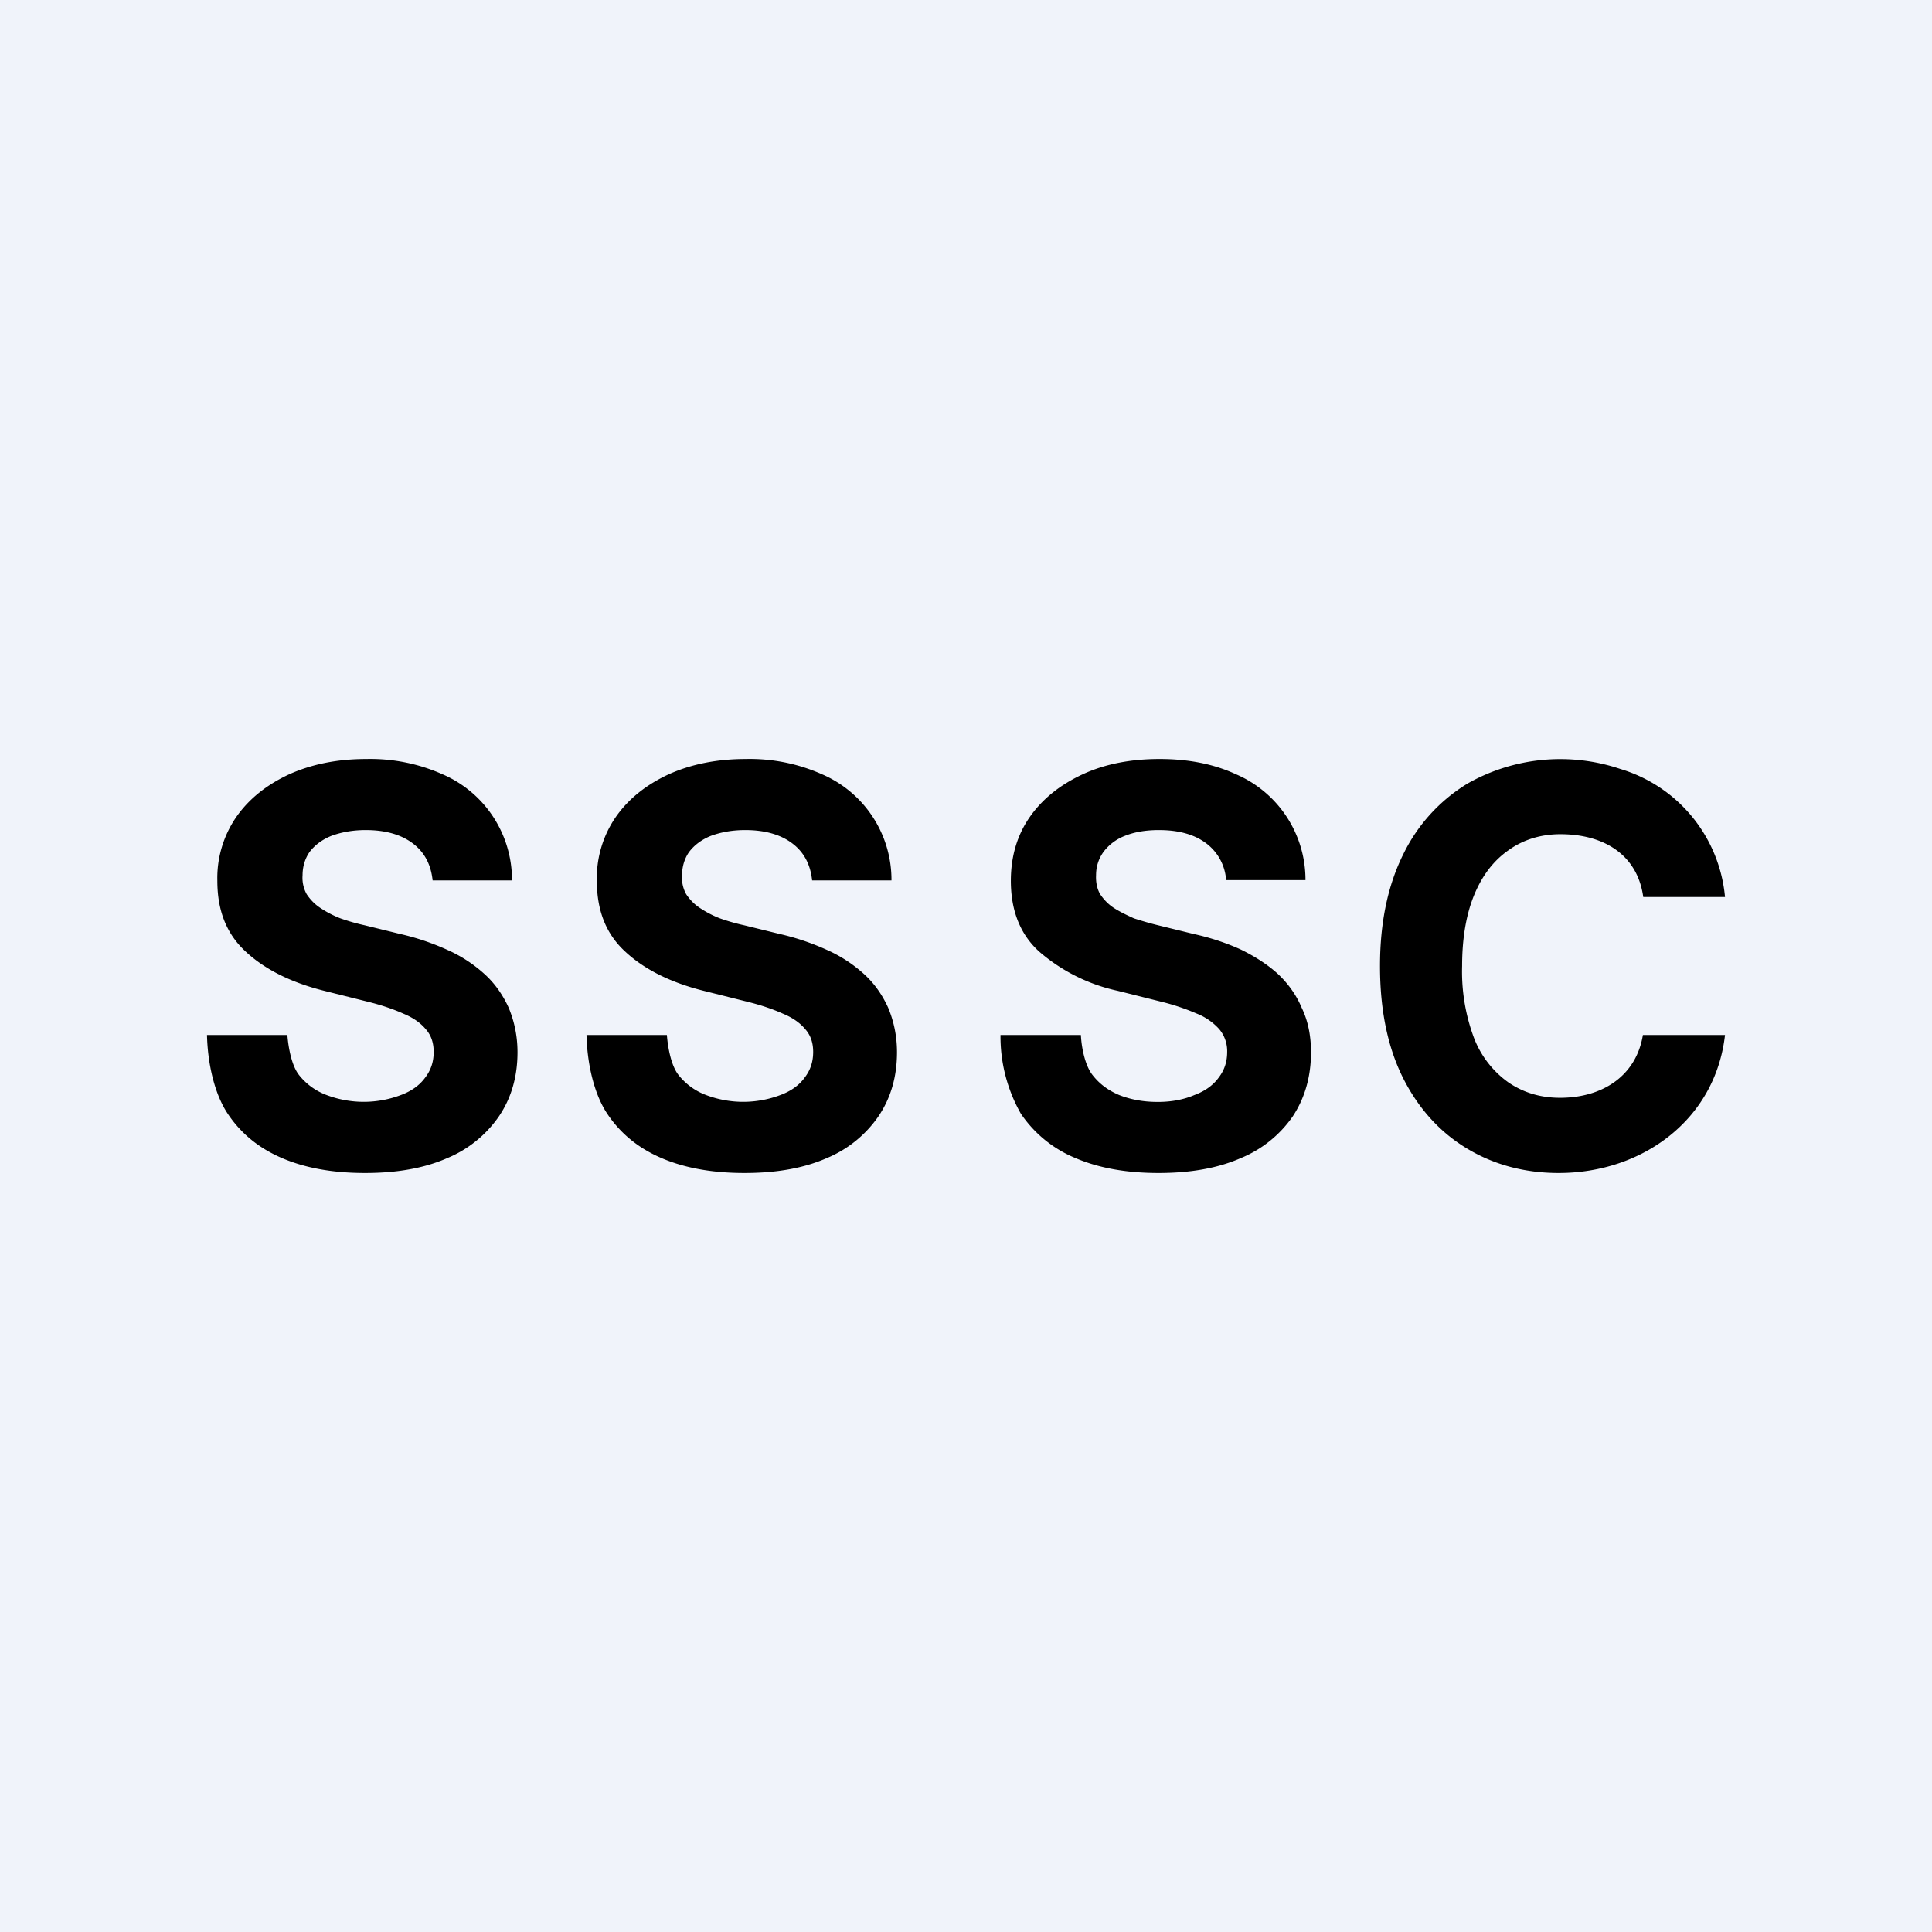
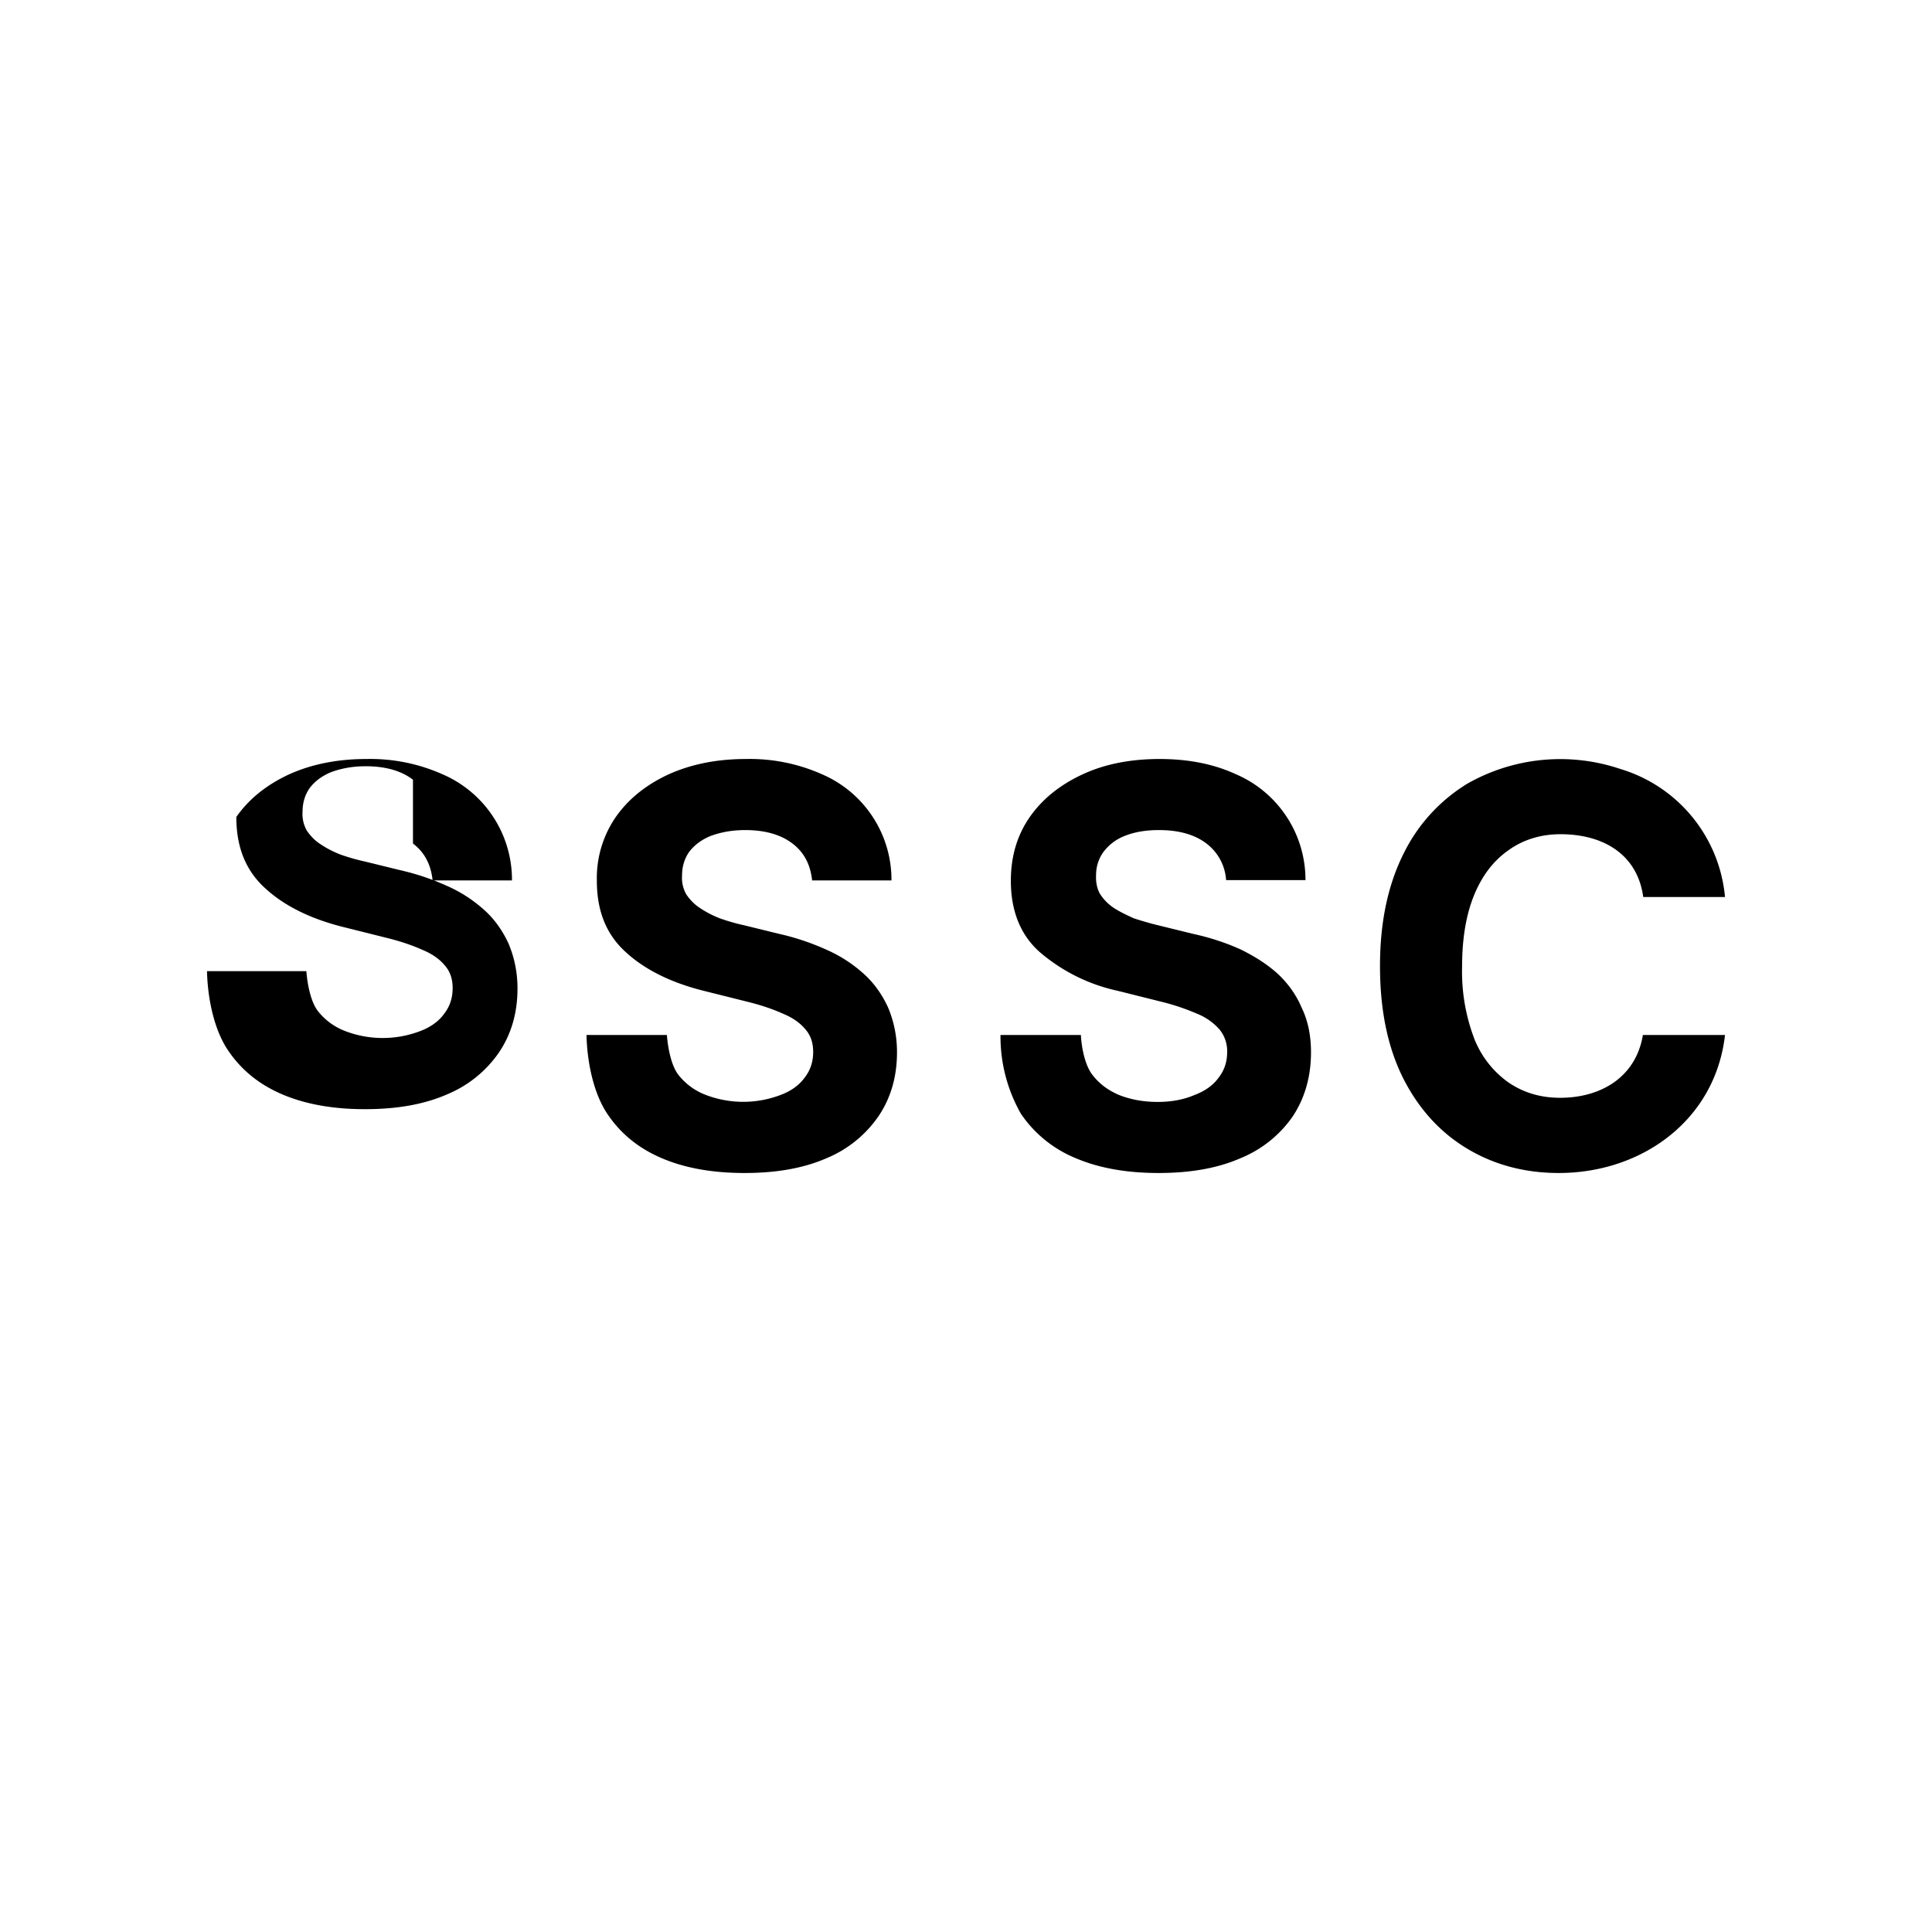
<svg xmlns="http://www.w3.org/2000/svg" width="56" height="56" viewBox="0 0 56 56">
-   <path fill="#F0F3FA" d="M0 0h56v56H0z" />
-   <path d="M11.97 24.45c.33.25.52.6.57 1.07h2.3a3.33 3.33 0 0 0-2.02-3.08 5.14 5.14 0 0 0-2.2-.44c-.84 0-1.58.15-2.23.44-.65.3-1.17.71-1.54 1.24a3.12 3.12 0 0 0-.55 1.85c0 .87.27 1.55.83 2.06.55.51 1.31.89 2.27 1.13l1.24.31c.41.1.76.22 1.05.35.29.12.5.27.65.45.16.18.23.4.23.66 0 .29-.08.53-.25.75-.16.22-.4.39-.7.5a3.04 3.04 0 0 1-2.18-.01 1.83 1.83 0 0 1-.78-.58c-.2-.26-.3-.76-.33-1.15H6c.02.84.22 1.71.6 2.28.38.57.9 1 1.58 1.29.68.29 1.48.43 2.4.43.93 0 1.72-.14 2.38-.43a3.4 3.4 0 0 0 1.5-1.21c.36-.53.54-1.15.54-1.86 0-.49-.1-.92-.26-1.3-.17-.37-.4-.7-.7-.97-.31-.28-.67-.52-1.08-.7a7.08 7.08 0 0 0-1.37-.46l-1.02-.25a5.87 5.87 0 0 1-.7-.2 2.96 2.96 0 0 1-.58-.3c-.17-.11-.3-.25-.4-.4a.98.98 0 0 1-.12-.55c0-.25.07-.48.2-.67.15-.2.36-.36.63-.47.27-.1.6-.17 1-.17.57 0 1.03.13 1.37.39Zm11 0c.33.25.52.6.57 1.07h2.3a3.33 3.33 0 0 0-2.02-3.08 5.14 5.14 0 0 0-2.2-.44c-.84 0-1.58.15-2.23.44-.65.3-1.17.71-1.54 1.24a3.12 3.12 0 0 0-.55 1.85c0 .87.27 1.55.83 2.06.55.51 1.31.89 2.27 1.13l1.24.31c.41.1.76.22 1.05.35.29.12.5.27.65.45.16.18.23.4.23.66 0 .29-.08.53-.25.75-.16.22-.4.39-.7.5a3.04 3.04 0 0 1-2.18-.01 1.83 1.83 0 0 1-.78-.58c-.2-.26-.3-.76-.33-1.15H17c.02.84.22 1.71.6 2.28.38.57.9 1 1.58 1.29.68.29 1.48.43 2.4.43.93 0 1.72-.14 2.38-.43a3.4 3.4 0 0 0 1.5-1.21c.36-.53.54-1.15.54-1.86 0-.49-.1-.92-.26-1.3-.17-.37-.4-.7-.7-.97-.31-.28-.67-.52-1.08-.7a7.08 7.08 0 0 0-1.37-.46l-1.02-.25a5.87 5.87 0 0 1-.7-.2 2.96 2.96 0 0 1-.58-.3c-.17-.11-.3-.25-.4-.4a.98.98 0 0 1-.12-.55c0-.25.07-.48.2-.67.15-.2.36-.36.63-.47.27-.1.6-.17 1-.17.57 0 1.03.13 1.37.39Zm12.57 1.07a1.45 1.45 0 0 0-.57-1.07c-.34-.26-.8-.39-1.38-.39-.39 0-.72.06-.99.17a1.4 1.4 0 0 0-.62.47c-.14.2-.21.42-.21.67-.01.2.03.4.12.55.1.15.23.29.4.4.17.11.36.2.58.3.22.07.45.14.7.2l1.02.25c.5.11.95.26 1.37.45.41.2.77.43 1.07.7.3.28.54.61.7.99.18.37.27.8.27 1.29 0 .71-.18 1.33-.53 1.86a3.4 3.4 0 0 1-1.51 1.21c-.66.29-1.45.43-2.38.43-.92 0-1.72-.14-2.4-.43a3.53 3.53 0 0 1-1.59-1.29A4.53 4.53 0 0 1 29 30h2.33c.02.4.13.89.33 1.15.2.26.45.45.78.59.33.13.7.2 1.12.2.4 0 .76-.07 1.06-.2.3-.11.54-.28.7-.5.17-.22.25-.46.25-.75a.99.99 0 0 0-.23-.66 1.73 1.73 0 0 0-.65-.45 6.55 6.55 0 0 0-1.05-.35l-1.24-.31a5.14 5.14 0 0 1-2.27-1.13c-.56-.5-.83-1.2-.83-2.06 0-.7.18-1.32.55-1.85.37-.53.89-.94 1.54-1.24.65-.3 1.4-.44 2.22-.44.85 0 1.58.15 2.21.44a3.33 3.33 0 0 1 2.02 3.07h-2.3Zm12.08.48H50a4.28 4.28 0 0 0-3.03-3.71 5.45 5.45 0 0 0-4.43.42 4.9 4.9 0 0 0-1.86 2.04c-.45.9-.68 1.98-.68 3.25s.22 2.35.67 3.25c.45.89 1.07 1.57 1.85 2.04s1.67.71 2.66.71c2.42 0 4.54-1.54 4.82-4h-2.38c-.2 1.21-1.2 1.82-2.4 1.82-.57 0-1.06-.15-1.49-.44a2.82 2.82 0 0 1-1-1.28 5.49 5.49 0 0 1-.35-2.1c0-.81.12-1.5.35-2.06.24-.58.57-1 1-1.3.42-.3.93-.46 1.5-.46 1.24 0 2.23.58 2.4 1.82Z" />
+   <path d="M11.97 24.45c.33.25.52.6.57 1.07h2.3a3.33 3.33 0 0 0-2.02-3.08 5.14 5.14 0 0 0-2.2-.44c-.84 0-1.58.15-2.23.44-.65.3-1.17.71-1.54 1.24c0 .87.27 1.55.83 2.06.55.51 1.31.89 2.27 1.13l1.24.31c.41.1.76.22 1.05.35.29.12.5.27.65.45.16.18.23.4.23.66 0 .29-.08.53-.25.75-.16.22-.4.39-.7.5a3.04 3.04 0 0 1-2.18-.01 1.83 1.83 0 0 1-.78-.58c-.2-.26-.3-.76-.33-1.15H6c.02.84.22 1.71.6 2.28.38.57.9 1 1.58 1.29.68.29 1.48.43 2.4.43.93 0 1.72-.14 2.38-.43a3.4 3.4 0 0 0 1.5-1.21c.36-.53.54-1.15.54-1.86 0-.49-.1-.92-.26-1.3-.17-.37-.4-.7-.7-.97-.31-.28-.67-.52-1.08-.7a7.08 7.08 0 0 0-1.37-.46l-1.02-.25a5.87 5.87 0 0 1-.7-.2 2.96 2.96 0 0 1-.58-.3c-.17-.11-.3-.25-.4-.4a.98.98 0 0 1-.12-.55c0-.25.07-.48.2-.67.15-.2.36-.36.63-.47.27-.1.6-.17 1-.17.57 0 1.03.13 1.37.39Zm11 0c.33.25.52.6.57 1.07h2.3a3.33 3.33 0 0 0-2.02-3.08 5.14 5.14 0 0 0-2.2-.44c-.84 0-1.58.15-2.23.44-.65.3-1.17.71-1.54 1.24a3.12 3.12 0 0 0-.55 1.85c0 .87.27 1.55.83 2.06.55.51 1.31.89 2.27 1.13l1.24.31c.41.1.76.22 1.05.35.29.12.5.27.65.45.16.18.23.4.23.66 0 .29-.08.53-.25.75-.16.22-.4.39-.7.5a3.04 3.04 0 0 1-2.18-.01 1.83 1.83 0 0 1-.78-.58c-.2-.26-.3-.76-.33-1.15H17c.02.84.22 1.71.6 2.28.38.57.9 1 1.58 1.29.68.29 1.48.43 2.4.43.93 0 1.72-.14 2.38-.43a3.4 3.4 0 0 0 1.5-1.21c.36-.53.54-1.15.54-1.86 0-.49-.1-.92-.26-1.3-.17-.37-.4-.7-.7-.97-.31-.28-.67-.52-1.08-.7a7.08 7.08 0 0 0-1.37-.46l-1.02-.25a5.87 5.87 0 0 1-.7-.2 2.96 2.96 0 0 1-.58-.3c-.17-.11-.3-.25-.4-.4a.98.98 0 0 1-.12-.55c0-.25.07-.48.2-.67.15-.2.36-.36.63-.47.27-.1.6-.17 1-.17.57 0 1.03.13 1.37.39Zm12.57 1.07a1.45 1.45 0 0 0-.57-1.07c-.34-.26-.8-.39-1.38-.39-.39 0-.72.06-.99.17a1.4 1.4 0 0 0-.62.47c-.14.2-.21.42-.21.67-.01.2.03.4.12.55.1.15.23.29.4.4.17.11.36.2.58.3.22.07.45.14.7.2l1.02.25c.5.11.95.26 1.37.45.41.2.77.43 1.07.7.3.28.54.61.7.99.18.37.27.8.27 1.29 0 .71-.18 1.33-.53 1.86a3.4 3.4 0 0 1-1.51 1.21c-.66.29-1.45.43-2.38.43-.92 0-1.72-.14-2.4-.43a3.53 3.53 0 0 1-1.59-1.29A4.53 4.53 0 0 1 29 30h2.33c.02.4.13.89.33 1.15.2.26.45.45.78.59.33.13.7.2 1.12.2.4 0 .76-.07 1.06-.2.3-.11.54-.28.7-.5.17-.22.25-.46.25-.75a.99.99 0 0 0-.23-.66 1.73 1.73 0 0 0-.65-.45 6.55 6.55 0 0 0-1.05-.35l-1.24-.31a5.14 5.14 0 0 1-2.27-1.13c-.56-.5-.83-1.2-.83-2.06 0-.7.18-1.32.55-1.85.37-.53.89-.94 1.54-1.24.65-.3 1.4-.44 2.22-.44.85 0 1.58.15 2.21.44a3.33 3.33 0 0 1 2.02 3.07h-2.3Zm12.08.48H50a4.28 4.28 0 0 0-3.03-3.71 5.45 5.45 0 0 0-4.43.42 4.9 4.9 0 0 0-1.86 2.04c-.45.9-.68 1.98-.68 3.25s.22 2.35.67 3.25c.45.89 1.07 1.57 1.85 2.04s1.67.71 2.66.71c2.42 0 4.54-1.54 4.82-4h-2.38c-.2 1.21-1.2 1.82-2.4 1.82-.57 0-1.06-.15-1.49-.44a2.82 2.82 0 0 1-1-1.28 5.49 5.49 0 0 1-.35-2.1c0-.81.12-1.5.35-2.06.24-.58.57-1 1-1.3.42-.3.93-.46 1.5-.46 1.24 0 2.23.58 2.4 1.82Z" />
</svg>